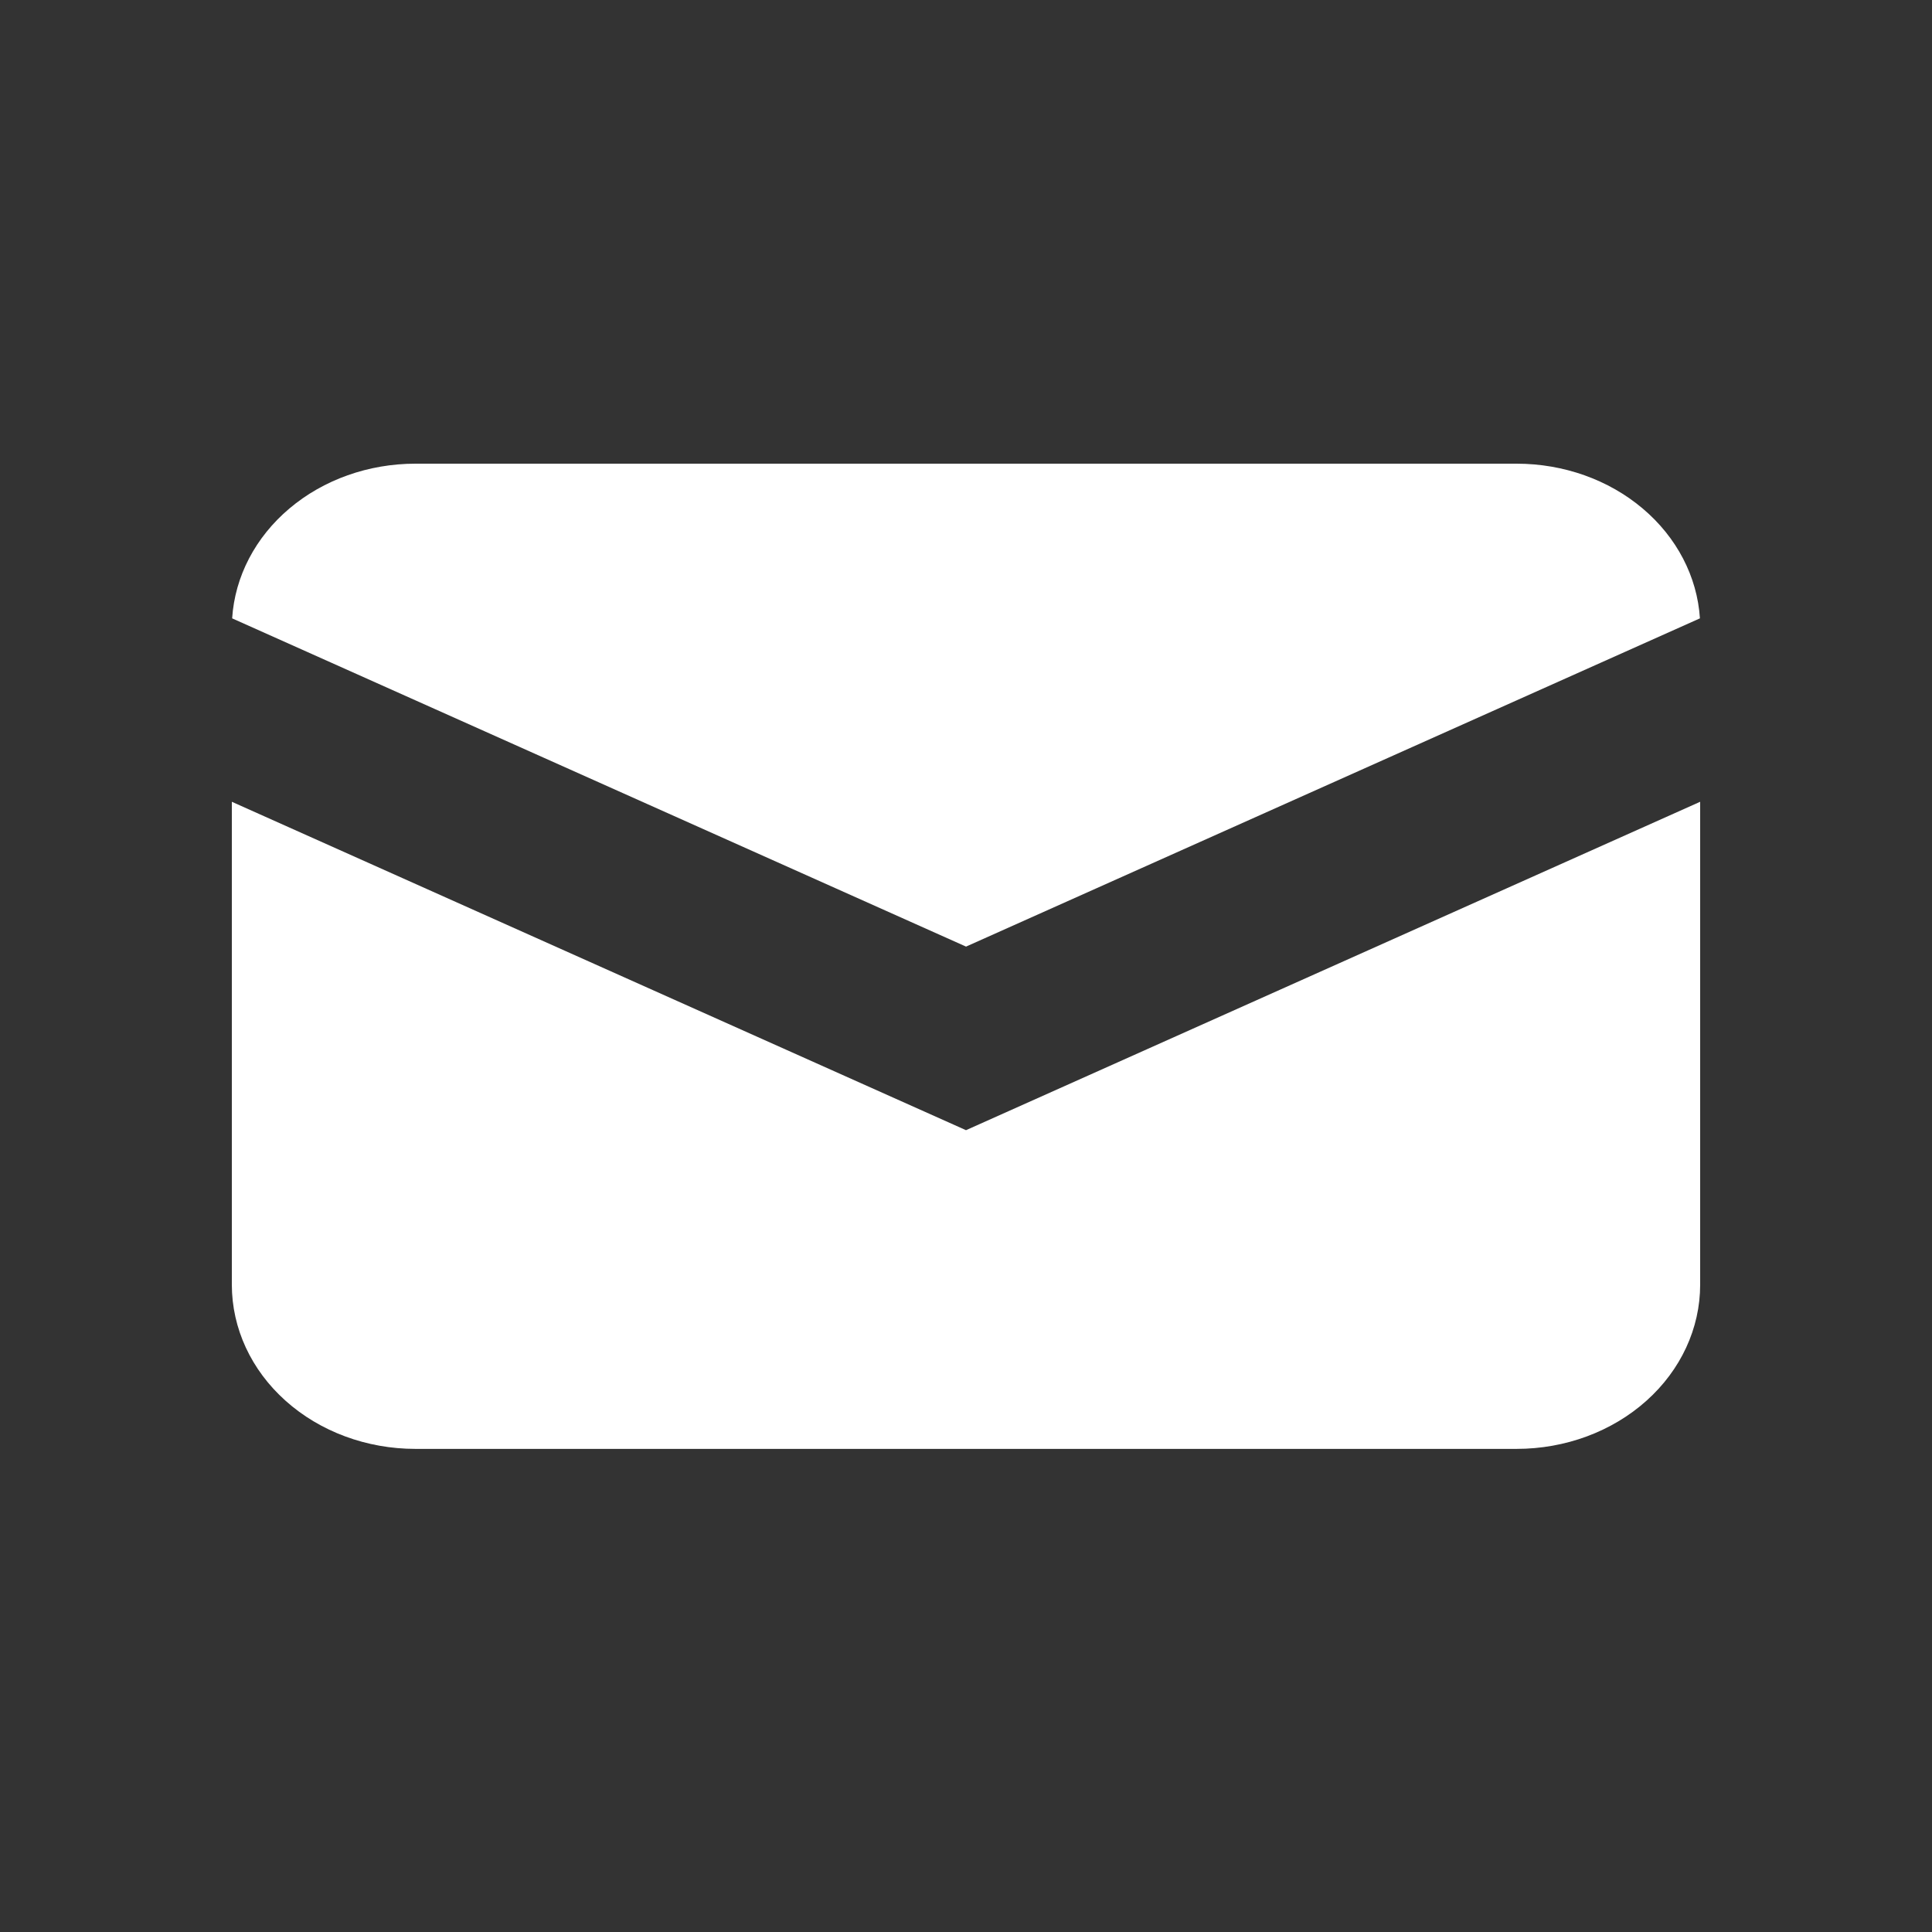
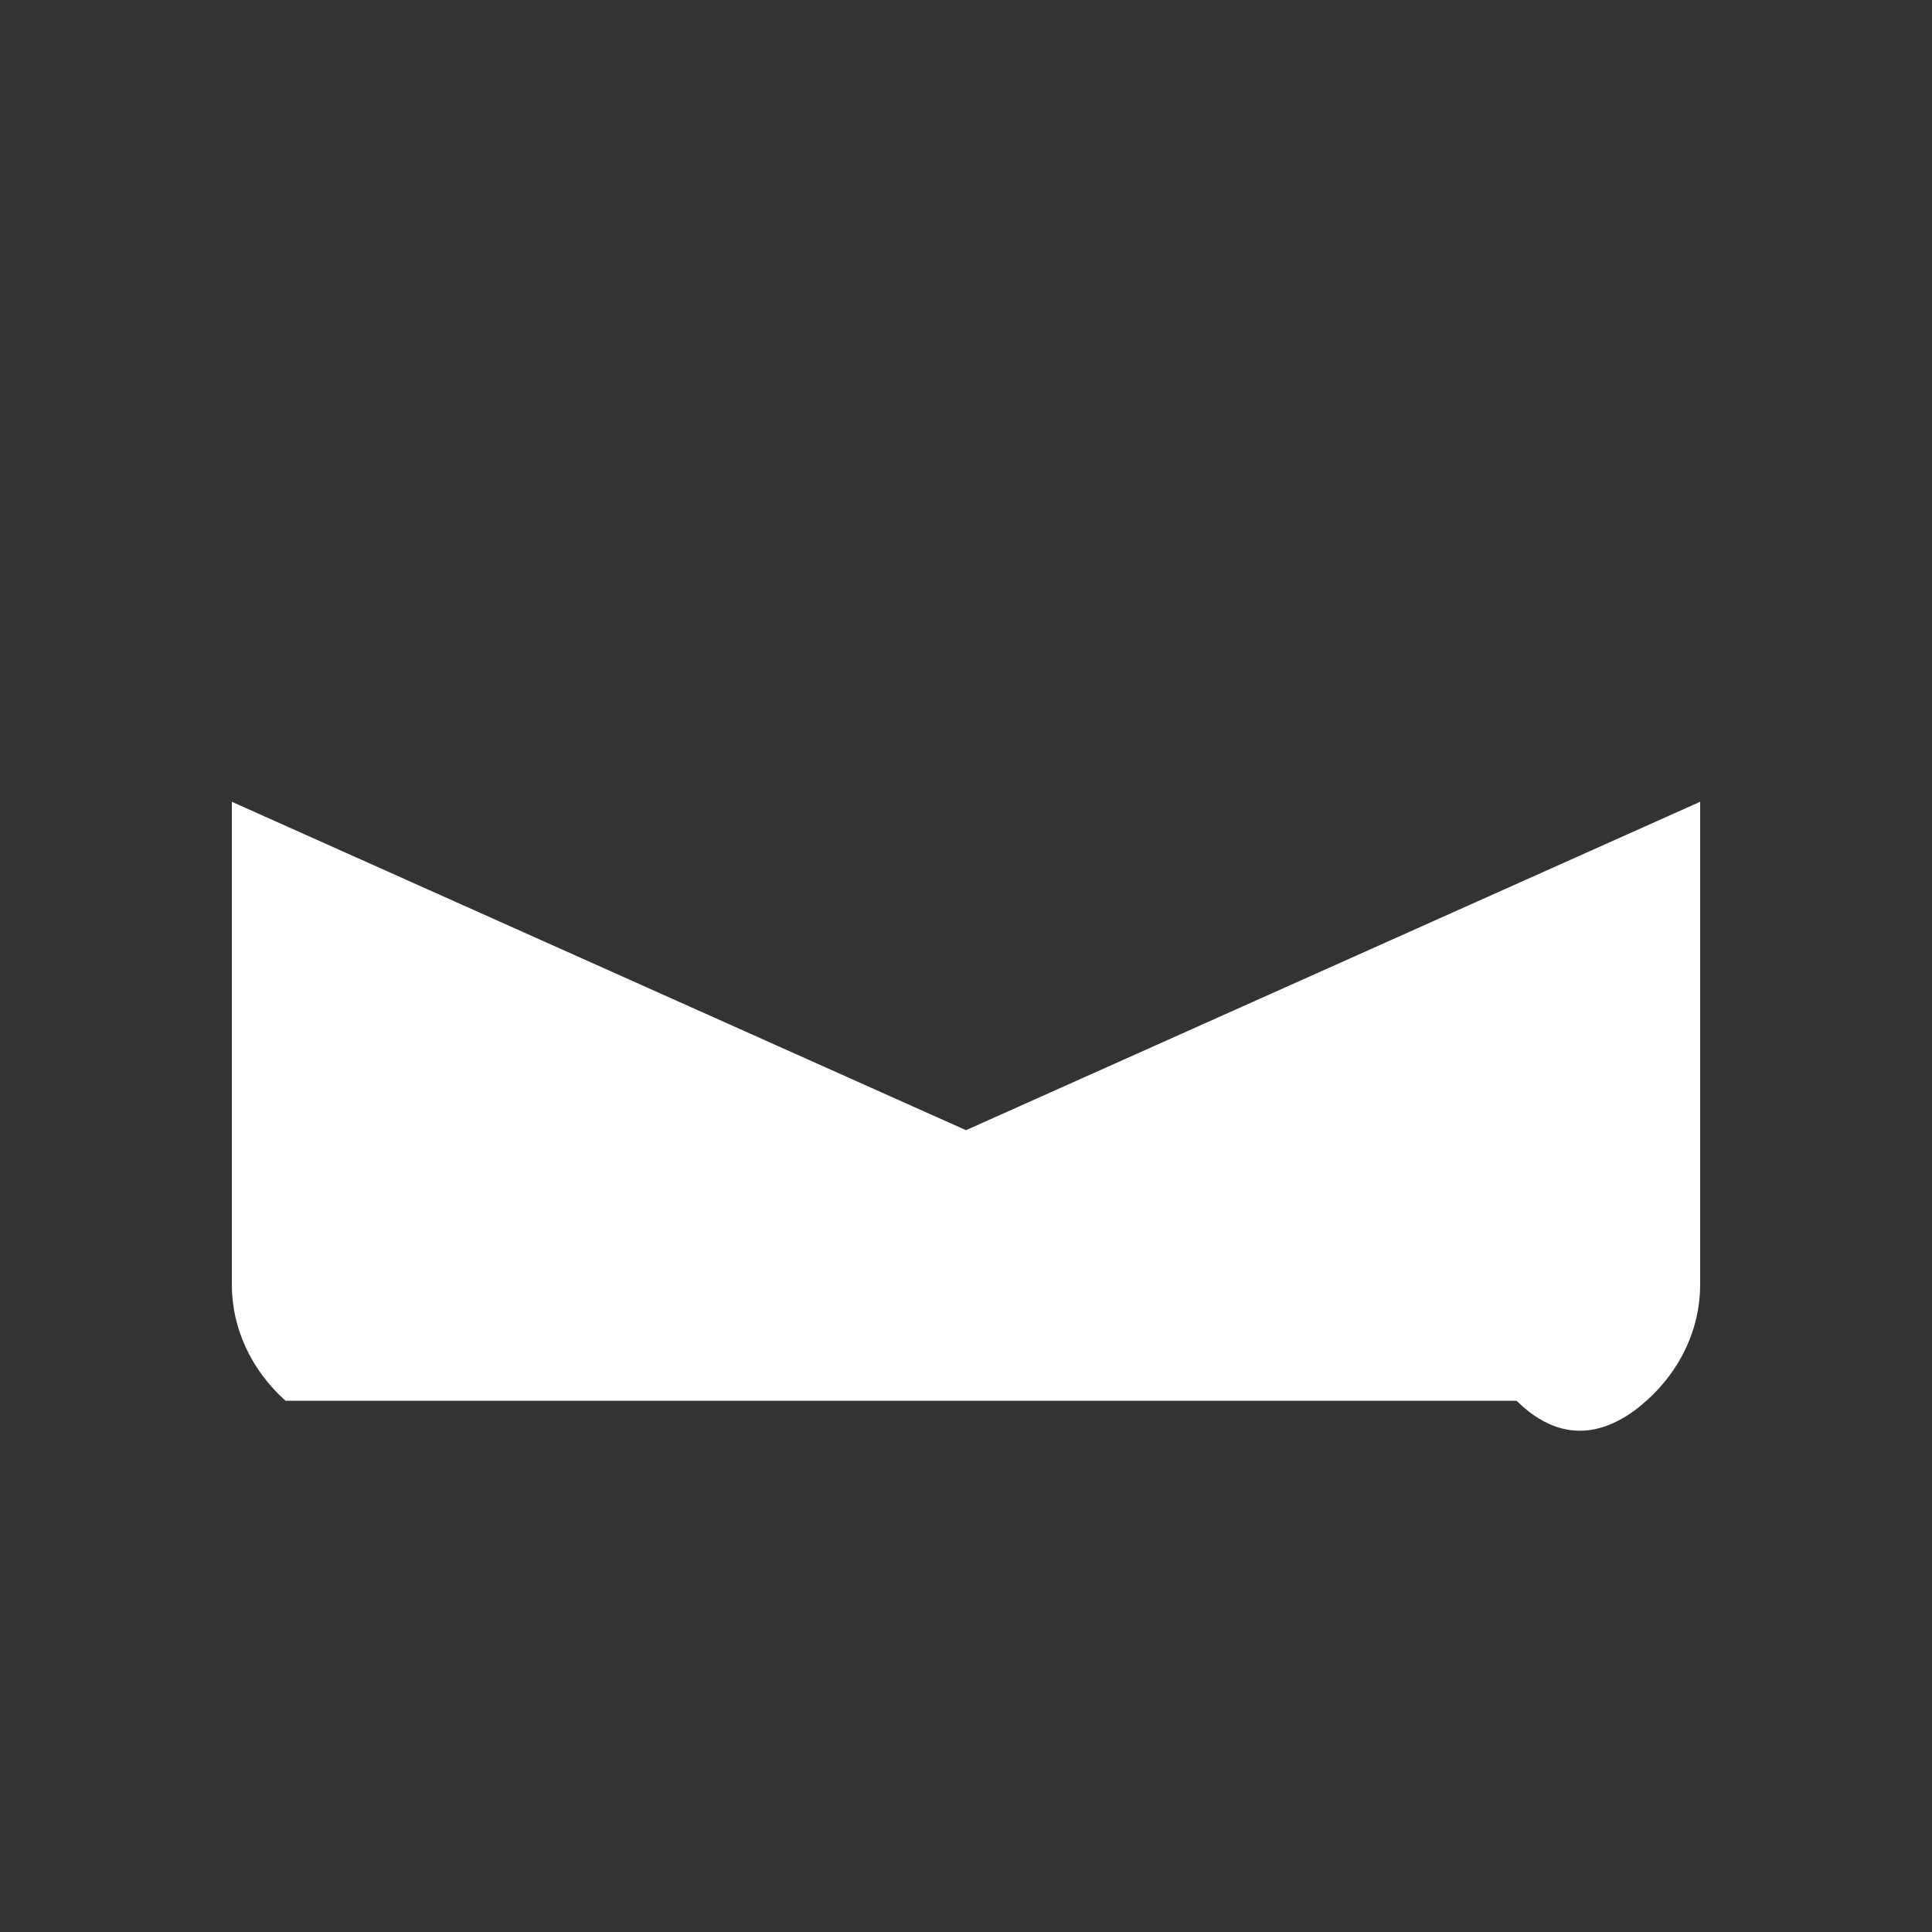
<svg xmlns="http://www.w3.org/2000/svg" width="50" height="50" viewBox="0 0 50 50" fill="none">
  <rect x="0" y="0" width="50" height="50" fill="#333333" stroke="none" />
-   <path d="M6.008 16.003L25.001 24.498L43.994 16.003C43.924 14.92 43.393 13.903 42.511 13.159C41.63 12.414 40.463 12 39.251 12H10.751C9.539 12 8.372 12.414 7.491 13.159C6.609 13.903 6.078 14.92 6.008 16.003V16.003Z" fill="white" />
-   <path d="M44 20.75L25 29.249L6 20.75V33.248C6 34.375 6.5 35.456 7.391 36.252C8.282 37.05 9.49 37.497 10.75 37.497H39.25C40.51 37.497 41.718 37.05 42.609 36.252C43.5 35.456 44 34.375 44 33.248V20.75Z" fill="white" />
+   <path d="M44 20.75L25 29.249L6 20.75V33.248C6 34.375 6.5 35.456 7.391 36.252H39.25C40.51 37.497 41.718 37.05 42.609 36.252C43.5 35.456 44 34.375 44 33.248V20.75Z" fill="white" />
</svg>